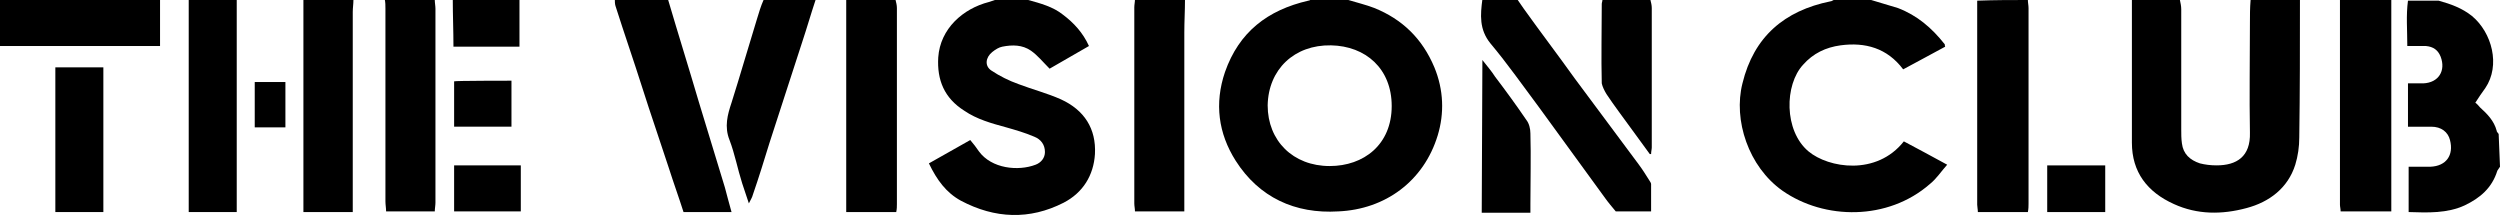
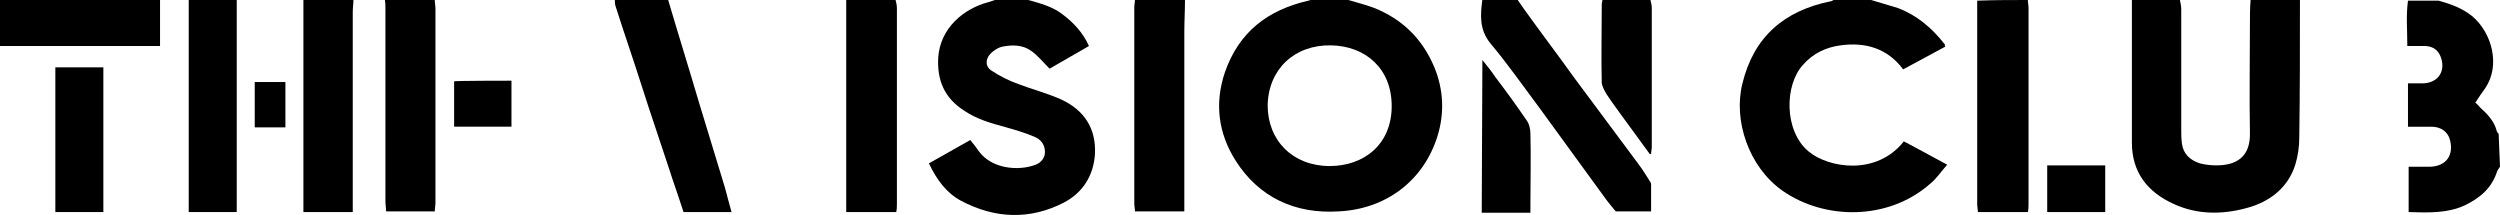
<svg xmlns="http://www.w3.org/2000/svg" version="1.1" id="Layer_2" x="0px" y="0px" viewBox="0 0 374.9 32.3" style="enable-background:new 0 0 374.9 32.3;" xml:space="preserve">
  <g id="Layer_1-2">
    <path d="M202.2,0c1.3,0.4,2.6,0.7,3.9,1.2c4.2,1.7,7.2,4.6,9,8.9c1.4,3.4,1.5,6.9,0.5,10.2c-2.1,6.9-7.9,11.1-14.9,11.4   c-6.5,0.4-11.9-2.1-15.4-7.6c-2.6-4.1-3.2-8.6-1.6-13.3c2.1-6,6.4-9.3,12.5-10.7c0.2,0,0.4-0.2,0.5-0.2C198.5,0,200.4,0,202.2,0   L202.2,0z M199.4,24.9c5.1,0,9.3-3.2,9.3-9c0-5.6-3.9-9-9.1-9.1c-5.5-0.1-9.4,3.6-9.5,9C190.1,21.1,193.9,24.9,199.4,24.9   L199.4,24.9z" />
    <path d="M344.9,0c0,6.9,0,13.7-0.1,20.6c0,1.4-0.2,2.8-0.6,4.1c-1.1,3.5-3.9,5.6-7.3,6.5c-3.7,1-7.4,1-10.9-0.6   c-4-1.8-6.3-4.8-6.3-9.2c0-5,0-10.1,0-15.1c0-2.1,0-4.2,0-6.3c2.4,0,4.8,0,7.2,0c0.1,0.5,0.2,0.9,0.2,1.4c0,6,0,12,0,18   c0,0.7,0,1.4,0.1,2.1c0.2,1.6,1.2,2.5,2.7,3c0.8,0.2,1.6,0.3,2.5,0.3c3,0,5.1-1.3,5-4.9c-0.1-5.5,0-10.9,0-16.4   c0-1.2,0-2.3,0.1-3.5C339.9,0,342.4,0,344.9,0z" />
    <path d="M154.2,0c1.8,0.5,3.7,1,5.2,2.2c1.6,1.2,3,2.7,3.9,4.7c-2.1,1.2-4,2.3-5.9,3.4c-1-1-1.8-2-2.8-2.7   c-1.3-0.9-2.8-0.9-4.3-0.6c-0.5,0.1-1,0.4-1.5,0.8c-1,0.8-1.2,2.1-0.1,2.8c1.2,0.8,2.6,1.5,4,2c2.1,0.8,4.4,1.4,6.4,2.3   c3.5,1.6,5.3,4.4,5.1,8.2c-0.2,3.2-1.8,5.8-4.7,7.3c-5.1,2.6-10.3,2.4-15.4-0.3c-2.2-1.2-3.6-3.1-4.8-5.6c2.1-1.2,4.1-2.3,6.2-3.5   c0.5,0.6,0.9,1.1,1.3,1.7c1.9,2.6,5.9,3,8.5,2c0.8-0.3,1.4-1,1.4-1.9c0-1.1-0.6-1.9-1.6-2.3c-1.4-0.6-2.8-1-4.2-1.4   c-2.2-0.6-4.4-1.2-6.3-2.5c-3-1.9-4.1-4.6-3.9-8c0.3-4.3,3.7-7.3,7.6-8.3c0.3-0.1,0.6-0.2,0.9-0.3C151,0,152.6,0,154.2,0L154.2,0z" />
    <path d="M280.6,0c1.3,0.4,2.7,0.8,4,1.2c2.9,1.1,5.1,3,7,5.4c0.1,0.1,0,0.2,0.1,0.4c-2,1.1-4.1,2.2-6.3,3.4   c-2.4-3.2-5.7-4.1-9.4-3.6c-2.2,0.3-4.1,1.2-5.6,2.9c-2.8,3-2.9,9.9,0.8,13c3,2.5,10.2,3.7,14.3-1.5c2.1,1.1,4.1,2.2,6.5,3.5   c-0.9,1-1.6,2.1-2.6,2.9c-6.3,5.5-15.8,5.4-22.1,1c-5.1-3.6-7.4-10.6-6-16.1c1.7-7,6.3-10.9,13.2-12.3c0.2,0,0.4-0.2,0.5-0.2   C276.8,0,278.7,0,280.6,0L280.6,0z" />
    <path d="M374.9,25c-0.1,0.2-0.3,0.4-0.4,0.6c-0.8,2.6-2.6,4.1-4.9,5.2c-2.6,1.2-5.5,1.1-8.4,1v-6.8c1.2,0,2.2,0,3.3,0   c2.3-0.1,3.5-1.7,2.9-4c-0.3-1.2-1.3-2-2.8-2c-1.1,0-2.2,0-3.5,0v-6.5c0.8,0,1.5,0,2.3,0c2.3-0.1,3.4-1.9,2.6-4   c-0.4-1-1.1-1.5-2.2-1.6c-0.9,0-1.7,0-2.8,0c0-2.4-0.2-4.6,0.1-6.8h4.6c1.8,0.5,3.5,1.1,5,2.3c3,2.5,4.3,7.4,2,10.8   c-0.5,0.7-1,1.4-1.5,2.2c0.3,0.2,0.5,0.5,0.7,0.7c1.1,1,2.1,2,2.5,3.5c0,0.2,0.2,0.3,0.3,0.5L374.9,25L374.9,25z" />
    <path d="M227.6,0c0.3,0.4,0.6,0.9,0.9,1.3c2.5,3.5,5.1,6.9,7.6,10.4c3.2,4.3,6.4,8.6,9.6,12.9c0.6,0.8,1.1,1.6,1.6,2.4   c0.1,0.2,0.3,0.4,0.3,0.6c0,1.3,0,2.7,0,4.1h-5.3c-0.5-0.6-1.1-1.3-1.6-2c-3.3-4.5-6.6-9.1-9.9-13.6c-2.4-3.2-4.7-6.5-7.3-9.6   c-1.7-2.1-1.5-4.3-1.2-6.6C224.1,0,225.9,0,227.6,0z" />
    <path d="M100.2,0c1.5,5.1,3.1,10.2,4.6,15.3c1.3,4.3,2.6,8.5,3.9,12.8c0.3,1.1,0.6,2.3,1,3.7c-2.4,0-4.8,0-7.2,0   c-0.7-2.2-1.5-4.4-2.2-6.6c-1.3-4-2.7-8-4-12.1c-1.3-4.1-2.7-8.1-4-12.2c-0.1-0.3-0.1-0.7-0.1-1C95,0,97.6,0,100.2,0L100.2,0z" />
-     <path d="M358.6,0c0,5.4,0,10.9,0,16.3c0,4.7,0,9.4,0,14c0,0.4,0,0.9,0,1.4H351c0-0.4-0.1-0.7-0.1-1c0-10,0-20,0-30   c0-0.2,0-0.5,0-0.7C353.5,0,356,0,358.6,0L358.6,0z" />
    <path d="M134.3,0c0.1,0.4,0.2,0.8,0.2,1.2c0,9.8,0,19.6,0,29.4c0,0.4,0,0.7-0.1,1.2h-7.5V0C129.4,0,131.8,0,134.3,0z" />
    <path d="M177.7,0c0,1.6-0.1,3.2-0.1,4.9c0,8.4,0,16.9,0,25.3v1.5h-7.4c0-0.4-0.1-0.8-0.1-1.2c0-9.8,0-19.6,0-29.4   c0-0.4,0.1-0.8,0.1-1.2C172.8,0,175.2,0,177.7,0z" />
    <path d="M65.2,0c0,0.4,0.1,0.9,0.1,1.3c0,9.7,0,19.4,0,29.1c0,0.4-0.1,0.9-0.1,1.3h-7.3c0-0.5-0.1-1-0.1-1.5c0-9.6,0-19.3,0-28.9   c0-0.5,0-0.9-0.1-1.4C60.3,0,62.8,0,65.2,0z" />
    <path d="M304.1,0c0,0.4,0.1,0.8,0.1,1.2c0,9.8,0,19.5,0,29.3c0,0.4,0,0.8-0.1,1.3h-7.5c0-0.4-0.1-0.8-0.1-1.1c0-9.9,0-19.8,0-29.8   c0-0.3,0-0.6,0-0.8C299.2,0,301.6,0,304.1,0z" />
    <path d="M53,0c0,0.6-0.1,1.2-0.1,1.8c0,9.5,0,19,0,28.5v1.5h-7.4V0C48,0,50.5,0,53,0z" />
    <path d="M35.5,0v31.8h-7.2V0H35.5z" />
-     <path d="M122.3,0c-0.7,2.1-1.3,4.2-2,6.3c-1.6,5-3.3,10.1-4.9,15.1c-0.8,2.6-1.6,5.2-2.5,7.8c-0.1,0.4-0.3,0.7-0.6,1.3   c-0.4-1.2-0.7-2.1-1-3c-0.7-2.2-1.1-4.4-1.9-6.5c-0.8-2-0.3-3.8,0.3-5.6c1.3-4.1,2.5-8.3,3.8-12.5c0.3-1,0.6-2,1-2.9   C117.1,0,119.7,0,122.3,0L122.3,0z" />
    <path d="M24,0v6.9H0V0H24z" />
    <path d="M247.5,0c0.1,0.4,0.2,0.8,0.2,1.2c0,7,0,14,0,20.9c0,0.3-0.1,0.6-0.1,1l-0.2,0c-0.9-1.2-1.8-2.5-2.7-3.7   c-1.3-1.8-2.6-3.5-3.8-5.3c-0.3-0.5-0.6-1.1-0.7-1.6c-0.1-4,0-7.9,0-11.9c0-0.2,0.1-0.4,0.1-0.6C242.7,0,245.1,0,247.5,0L247.5,0z" />
-     <path d="M77.9,0v7c-3.3,0-6.5,0-9.9,0c0-2.4-0.1-4.7-0.1-7H77.9z" />
    <path d="M15.5,31.8H8.3V10.1h7.2V31.8z" />
    <path d="M222.3,9c0.7,0.9,1.4,1.7,1.9,2.5c1.6,2.1,3.2,4.3,4.7,6.5c0.4,0.5,0.6,1.3,0.6,2c0.1,3.5,0,7.1,0,10.6c0,0.4,0,0.8,0,1.3   h-7.3L222.3,9L222.3,9z" />
-     <path d="M68.1,24.8h10v6.9h-10V24.8z" />
    <path d="M307,24.8h8.7v7H307C307,31.7,307,24.8,307,24.8z" />
    <path d="M76.7,12.1V19h-8.6v-6.8C68.1,12.1,76.7,12.1,76.7,12.1z" />
    <path d="M38.2,19.1v-6.8h4.6v6.8H38.2z" />
  </g>
</svg>